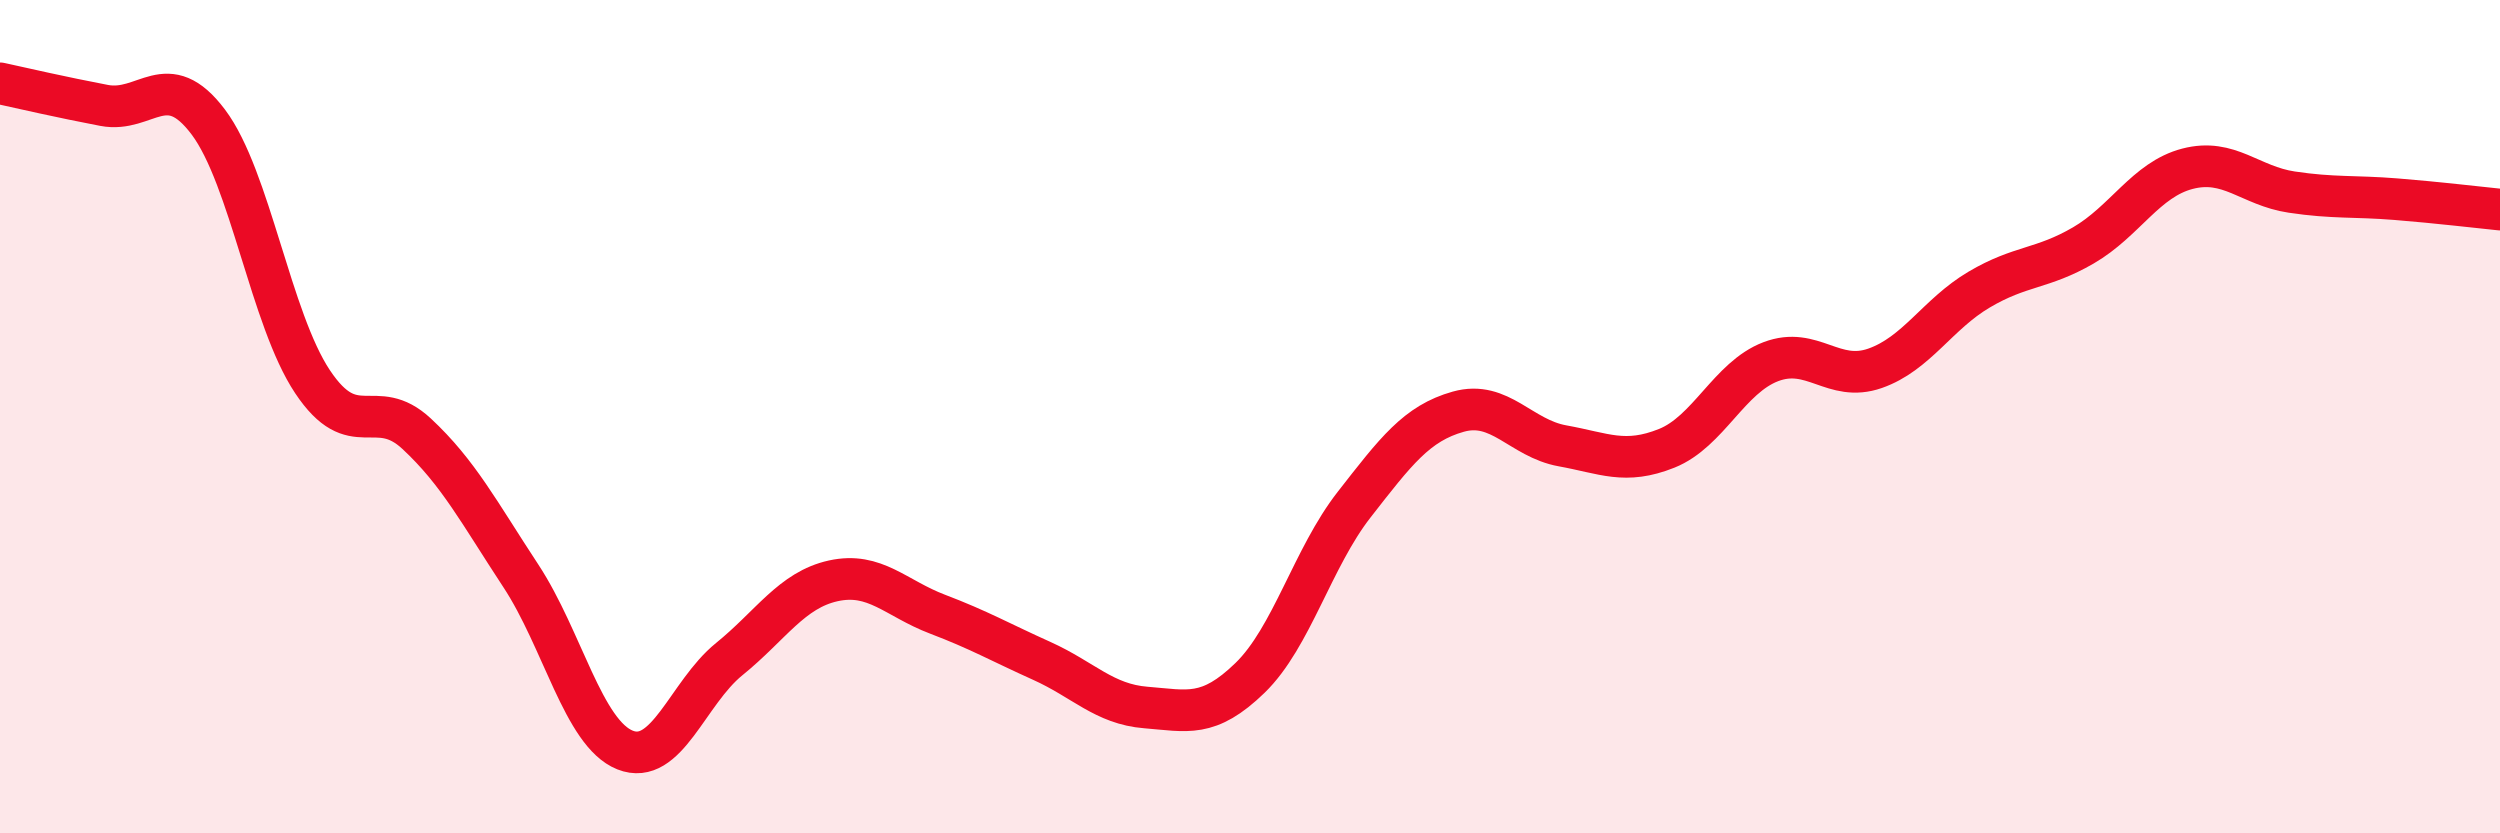
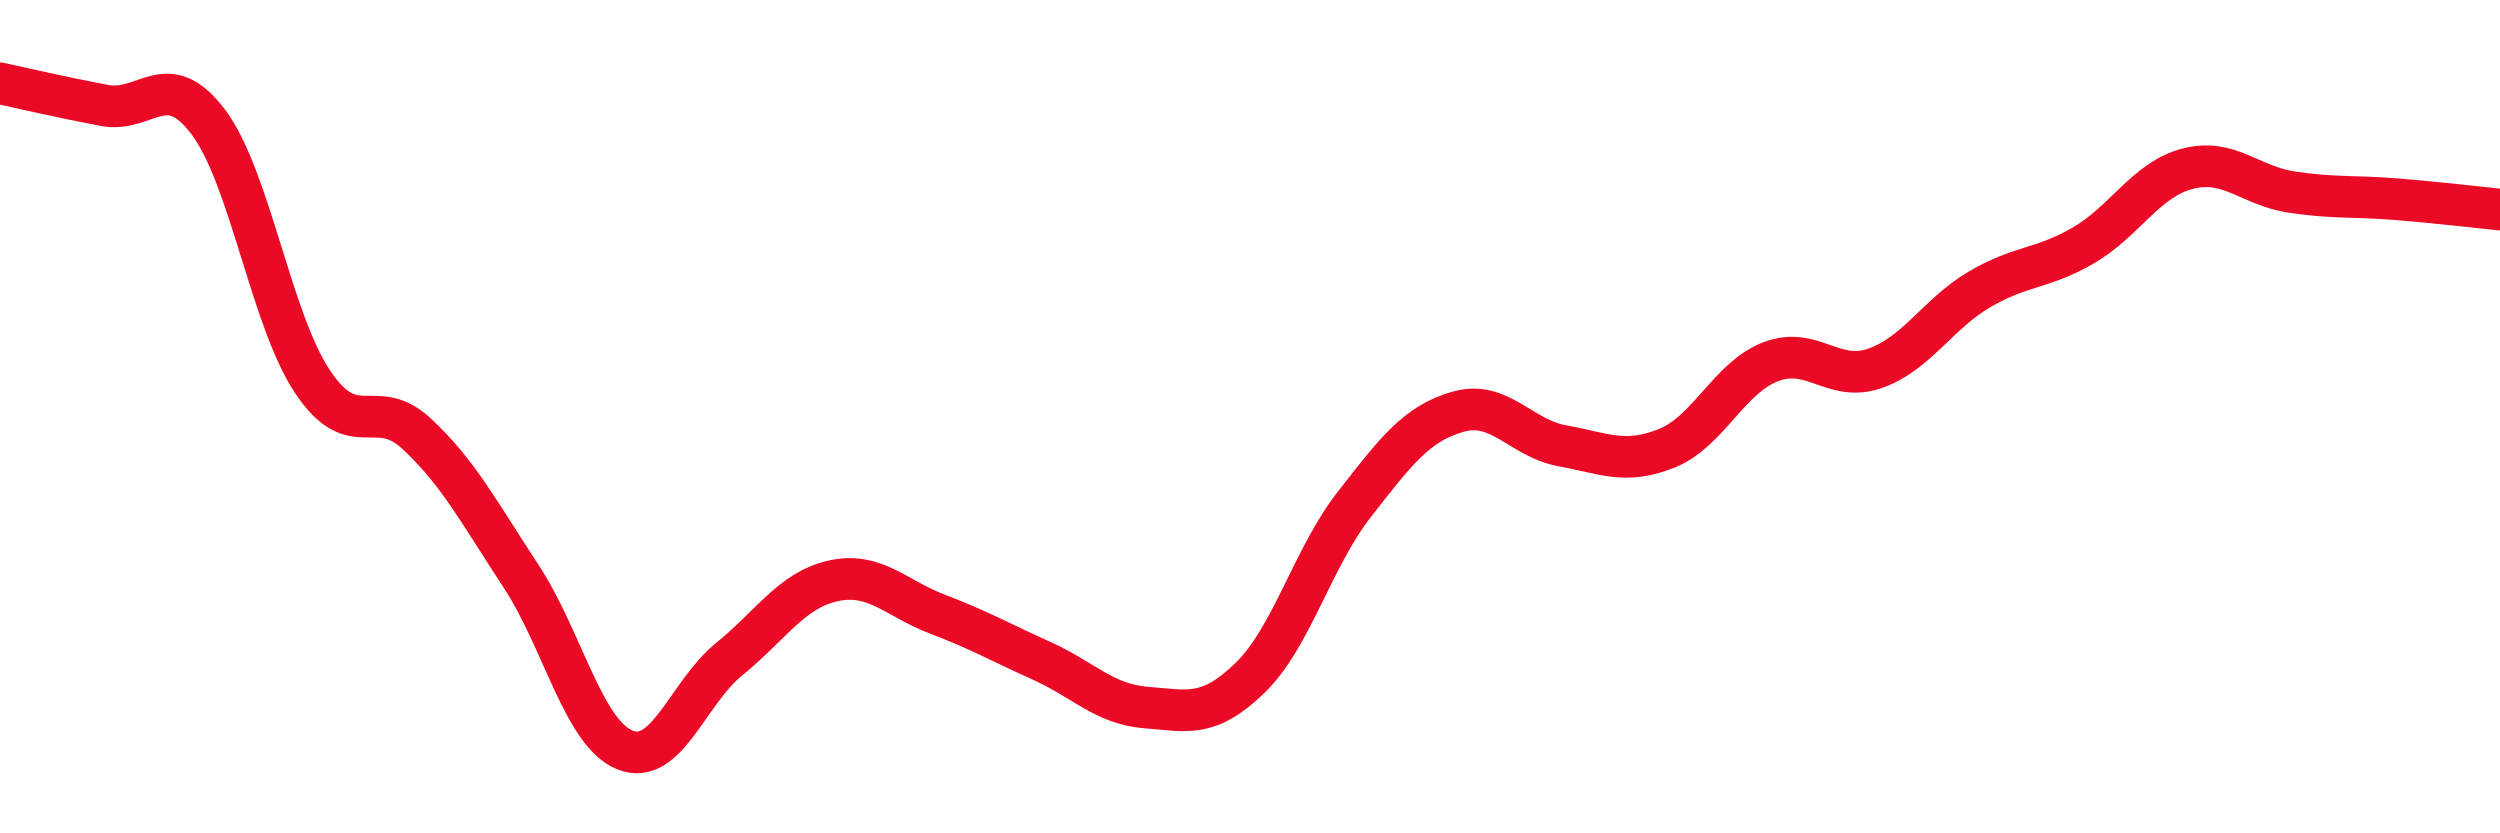
<svg xmlns="http://www.w3.org/2000/svg" width="60" height="20" viewBox="0 0 60 20">
-   <path d="M 0,2 C 0.5,2.11 1.5,2.34 2.5,2.53 C 3.5,2.72 4,1.6 5,2.93 C 6,4.26 6.5,7.66 7.5,9.16 C 8.5,10.66 9,9.48 10,10.41 C 11,11.34 11.5,12.3 12.5,13.82 C 13.5,15.34 14,17.6 15,18 C 16,18.4 16.5,16.63 17.5,15.82 C 18.5,15.01 19,14.16 20,13.94 C 21,13.72 21.5,14.36 22.5,14.74 C 23.5,15.12 24,15.41 25,15.86 C 26,16.31 26.5,16.9 27.5,16.98 C 28.5,17.06 29,17.24 30,16.27 C 31,15.3 31.5,13.39 32.5,12.11 C 33.5,10.83 34,10.16 35,9.88 C 36,9.6 36.5,10.52 37.5,10.7 C 38.5,10.88 39,11.16 40,10.76 C 41,10.36 41.5,9.06 42.5,8.68 C 43.5,8.3 44,9.19 45,8.84 C 46,8.49 46.5,7.54 47.5,6.95 C 48.5,6.36 49,6.47 50,5.89 C 51,5.31 51.5,4.31 52.5,4.05 C 53.5,3.79 54,4.46 55,4.61 C 56,4.76 56.5,4.7 57.5,4.78 C 58.5,4.86 59.5,4.98 60,5.03L60 20L0 20Z" fill="#EB0A25" opacity="0.1" stroke-linecap="round" stroke-linejoin="round" />
  <path d="M 0,2 C 0.5,2.11 1.5,2.34 2.5,2.53 C 3.5,2.72 4,1.6 5,2.93 C 6,4.26 6.5,7.66 7.5,9.16 C 8.5,10.66 9,9.48 10,10.41 C 11,11.34 11.5,12.3 12.5,13.82 C 13.5,15.34 14,17.6 15,18 C 16,18.4 16.5,16.63 17.5,15.82 C 18.5,15.01 19,14.16 20,13.94 C 21,13.72 21.5,14.36 22.5,14.74 C 23.5,15.12 24,15.41 25,15.86 C 26,16.31 26.5,16.9 27.5,16.98 C 28.5,17.06 29,17.24 30,16.27 C 31,15.3 31.5,13.39 32.5,12.11 C 33.5,10.83 34,10.16 35,9.88 C 36,9.6 36.5,10.52 37.5,10.7 C 38.5,10.88 39,11.16 40,10.76 C 41,10.36 41.5,9.06 42.5,8.68 C 43.5,8.3 44,9.19 45,8.84 C 46,8.49 46.5,7.54 47.5,6.95 C 48.5,6.36 49,6.47 50,5.89 C 51,5.31 51.5,4.31 52.5,4.05 C 53.5,3.79 54,4.46 55,4.61 C 56,4.76 56.5,4.7 57.5,4.78 C 58.5,4.86 59.5,4.98 60,5.03" stroke="#EB0A25" stroke-width="1" fill="none" stroke-linecap="round" stroke-linejoin="round" />
</svg>